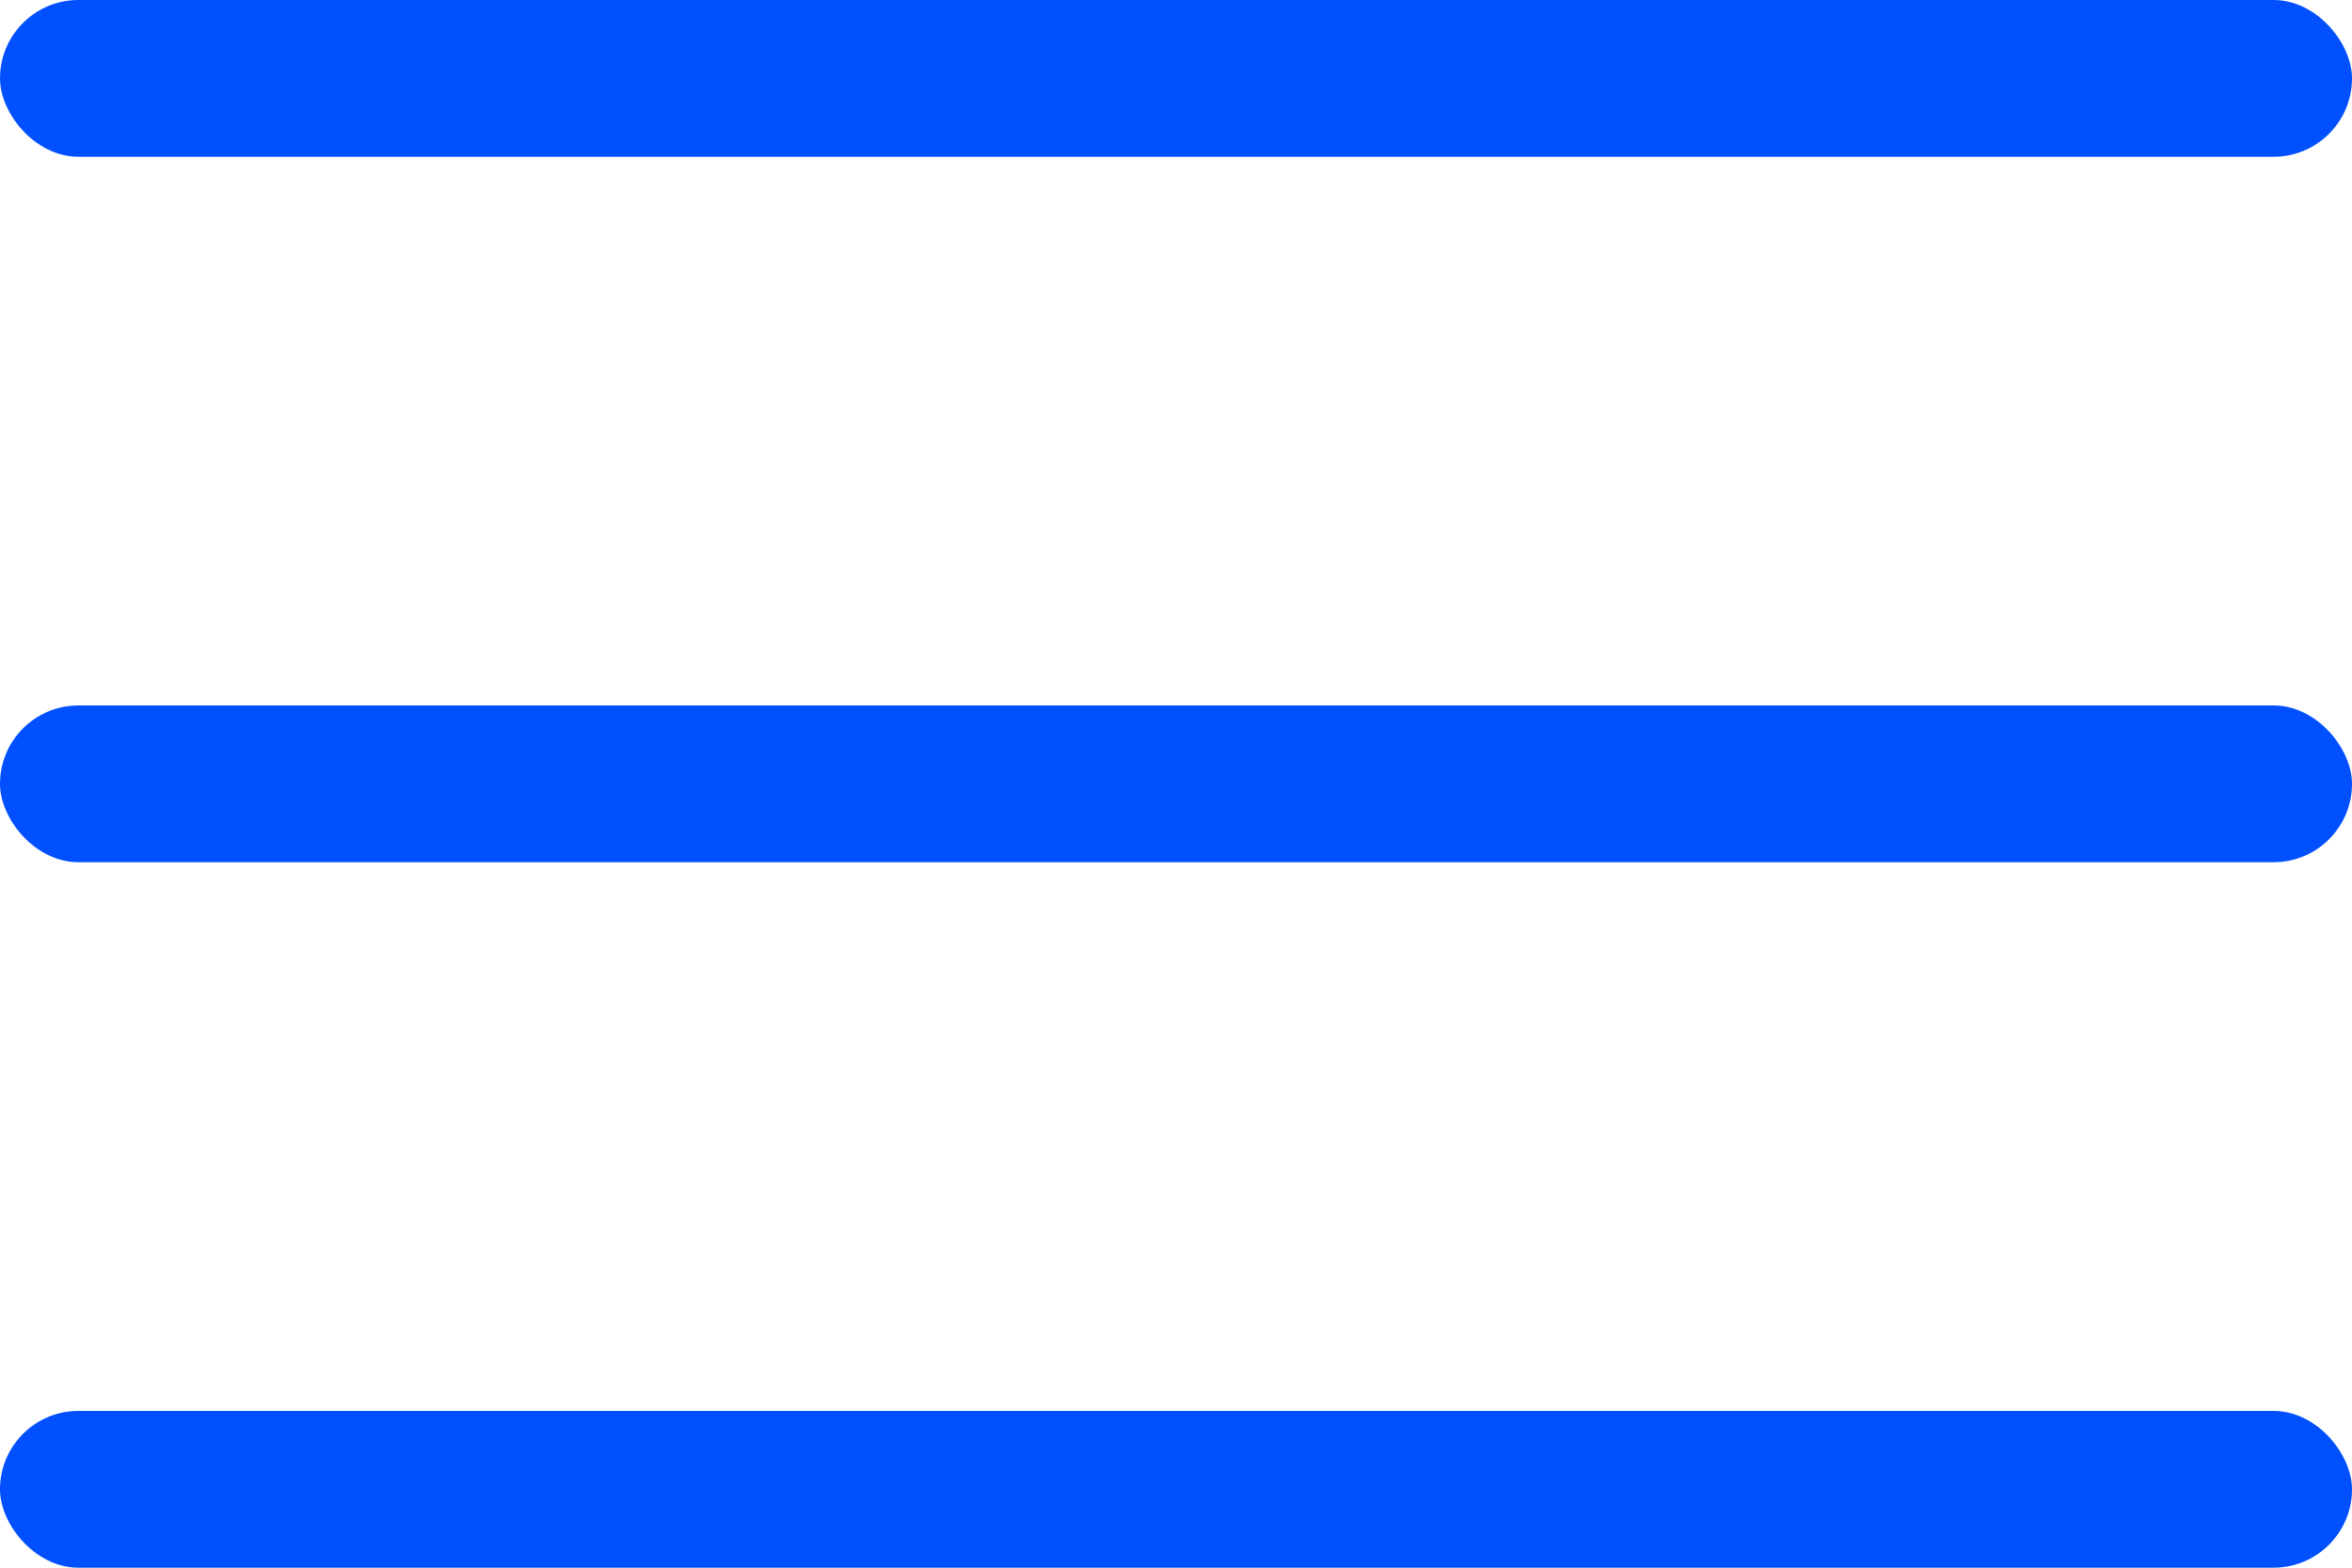
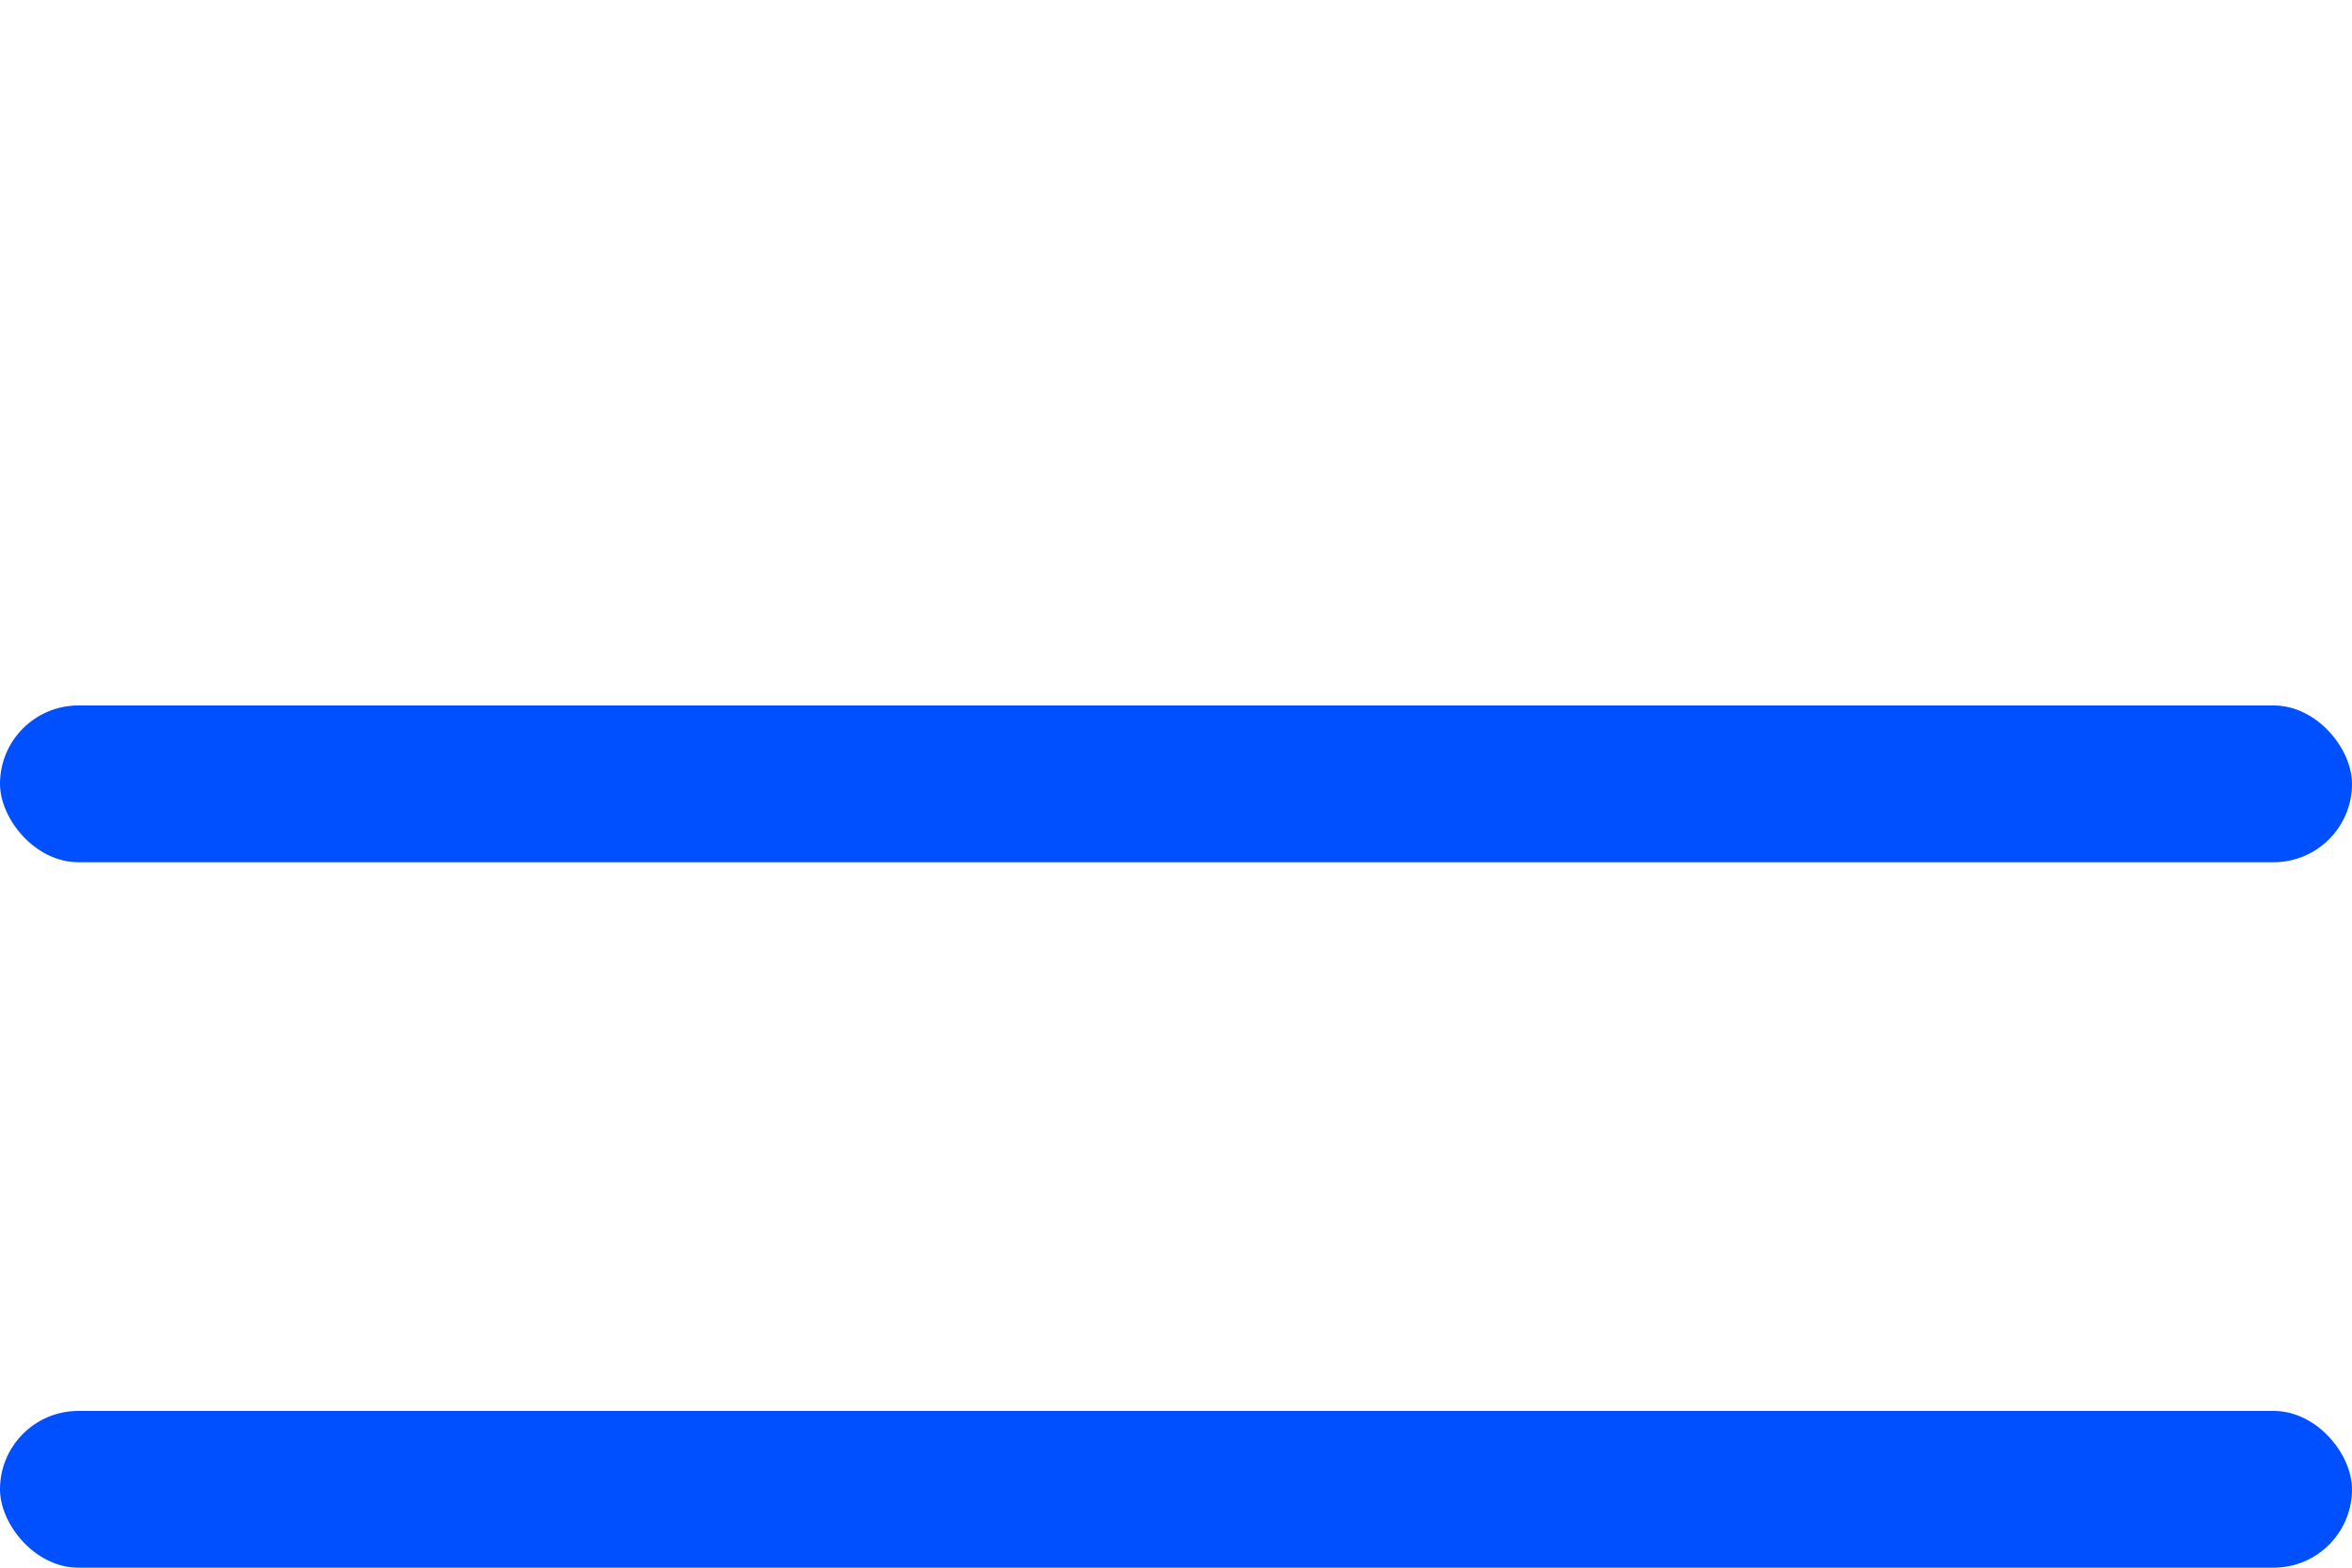
<svg xmlns="http://www.w3.org/2000/svg" width="30" height="20" viewBox="0 0 30 20" fill="none">
-   <rect width="30" height="2" rx="1" fill="#0050FF" />
  <rect y="9" width="30" height="2" rx="1" fill="#0050FF" />
  <rect y="18" width="30" height="2" rx="1" fill="#0050FF" />
</svg>